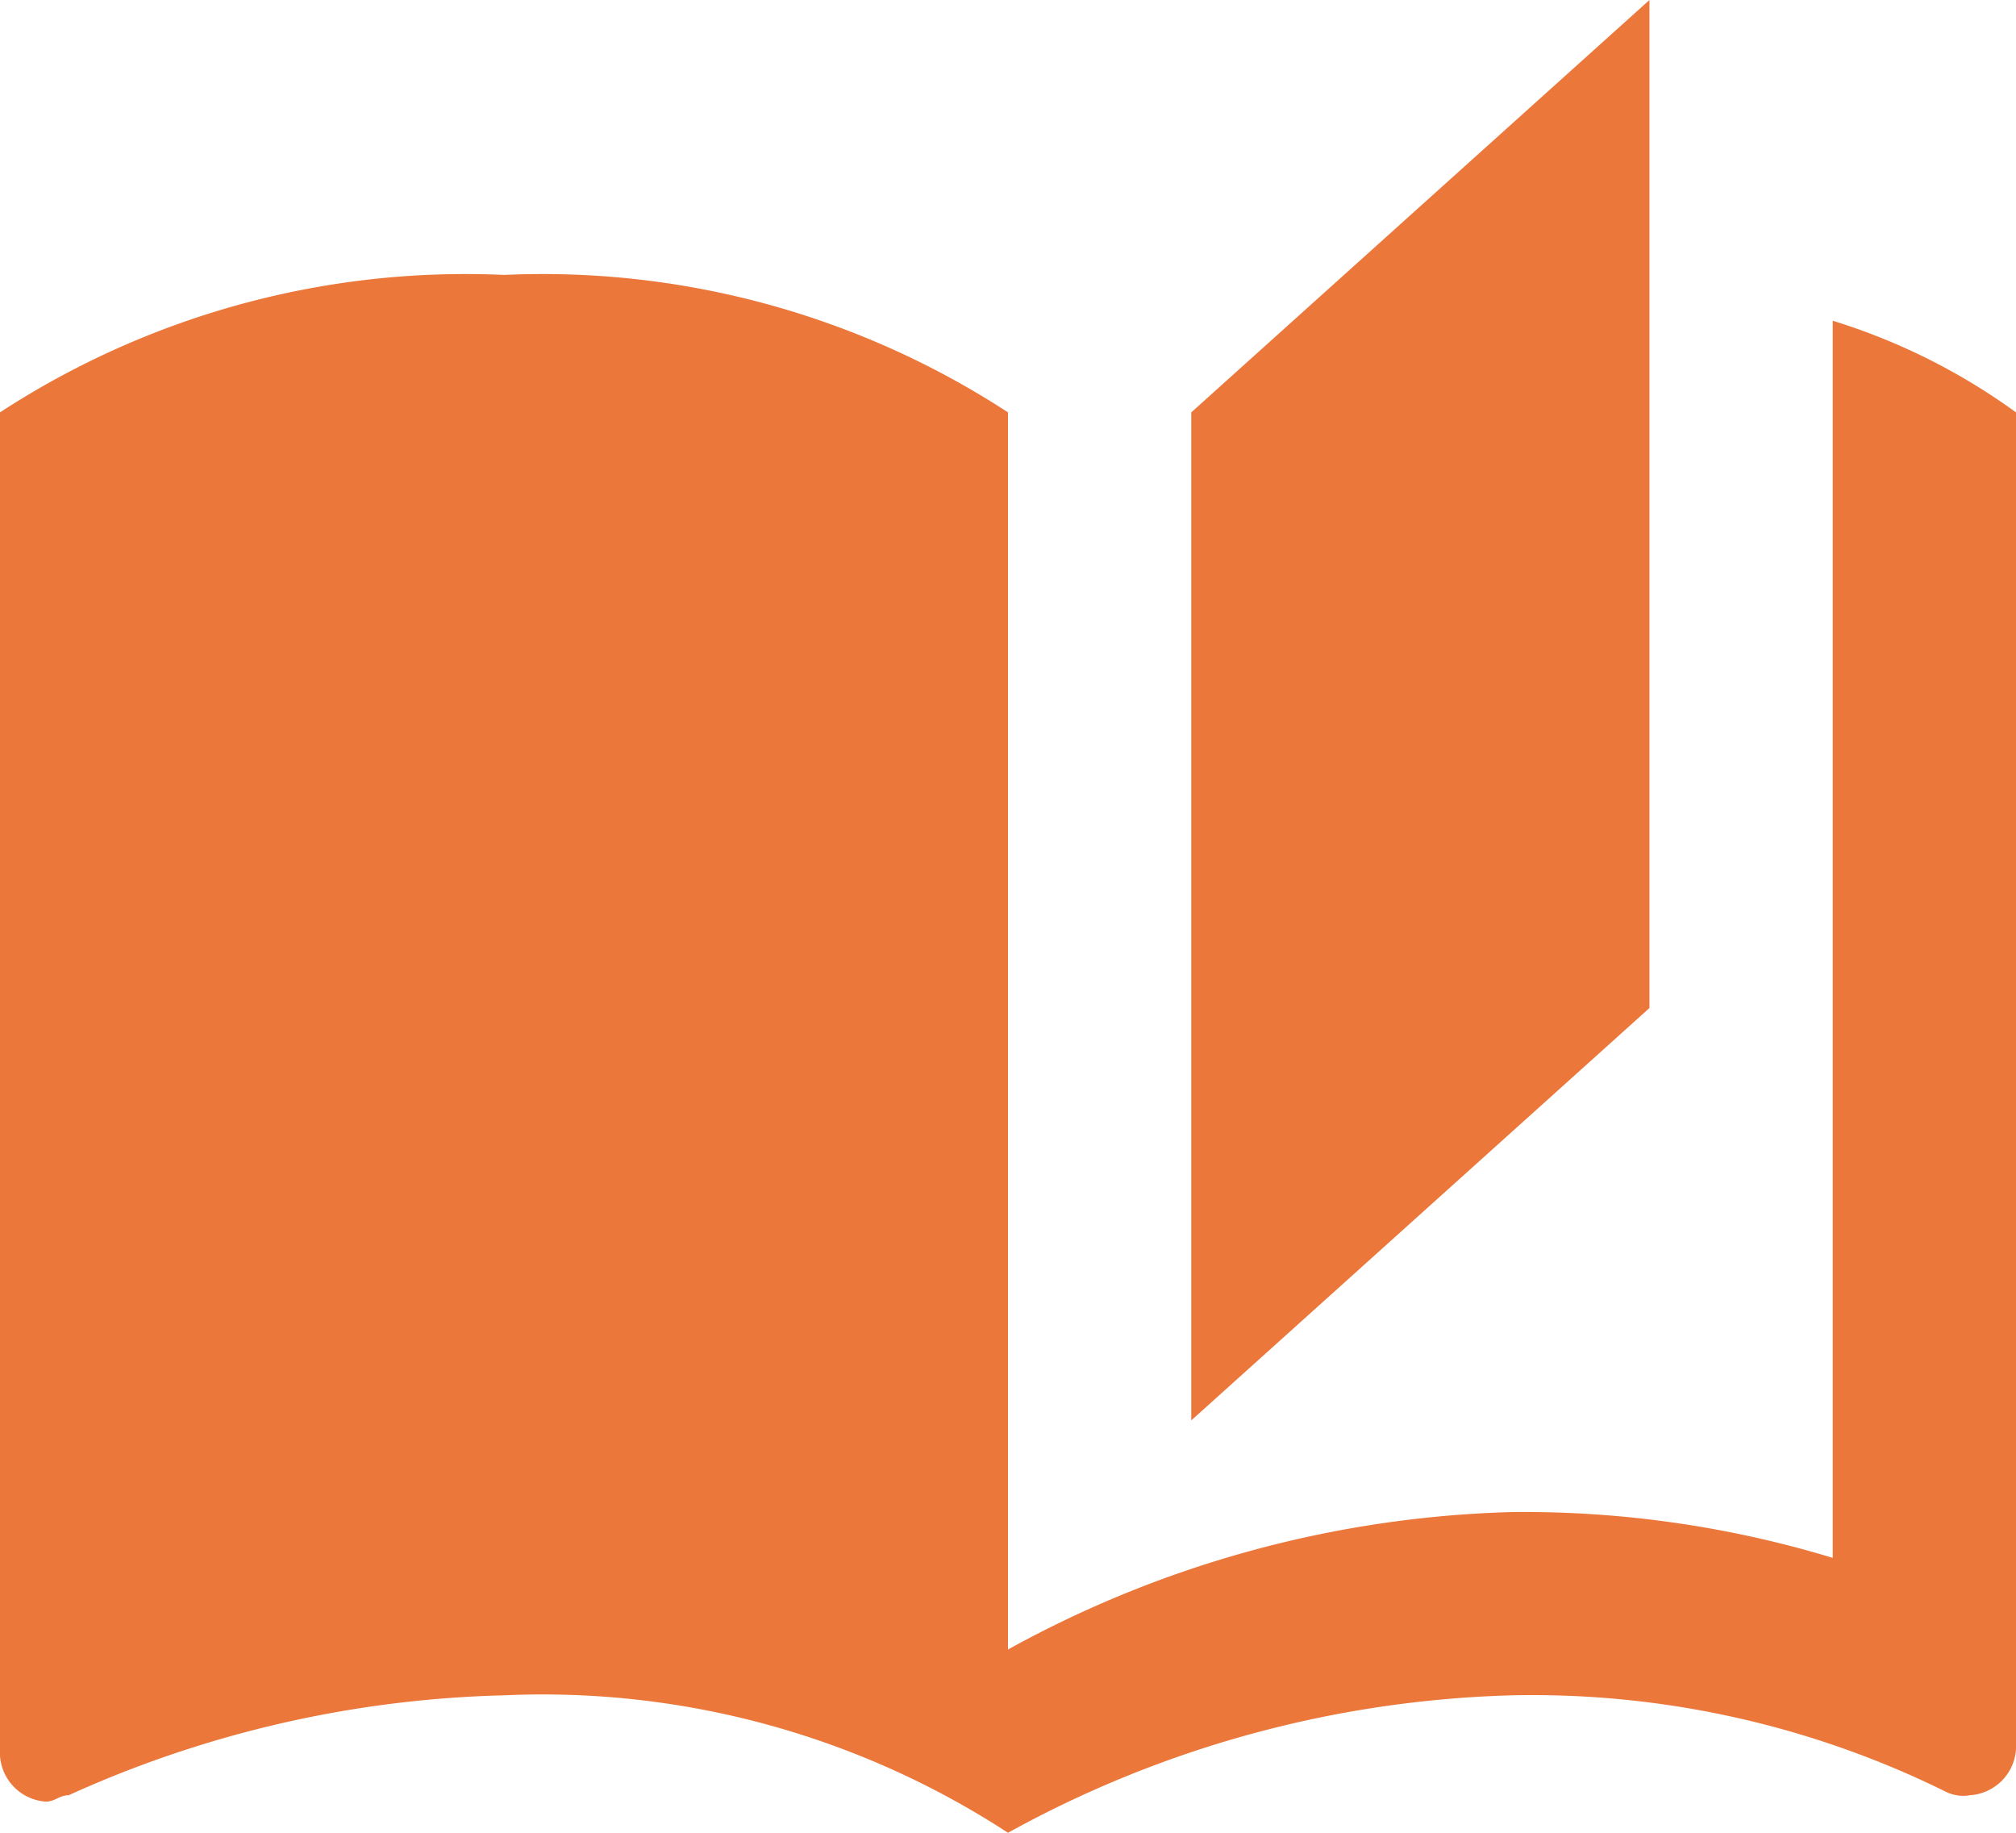
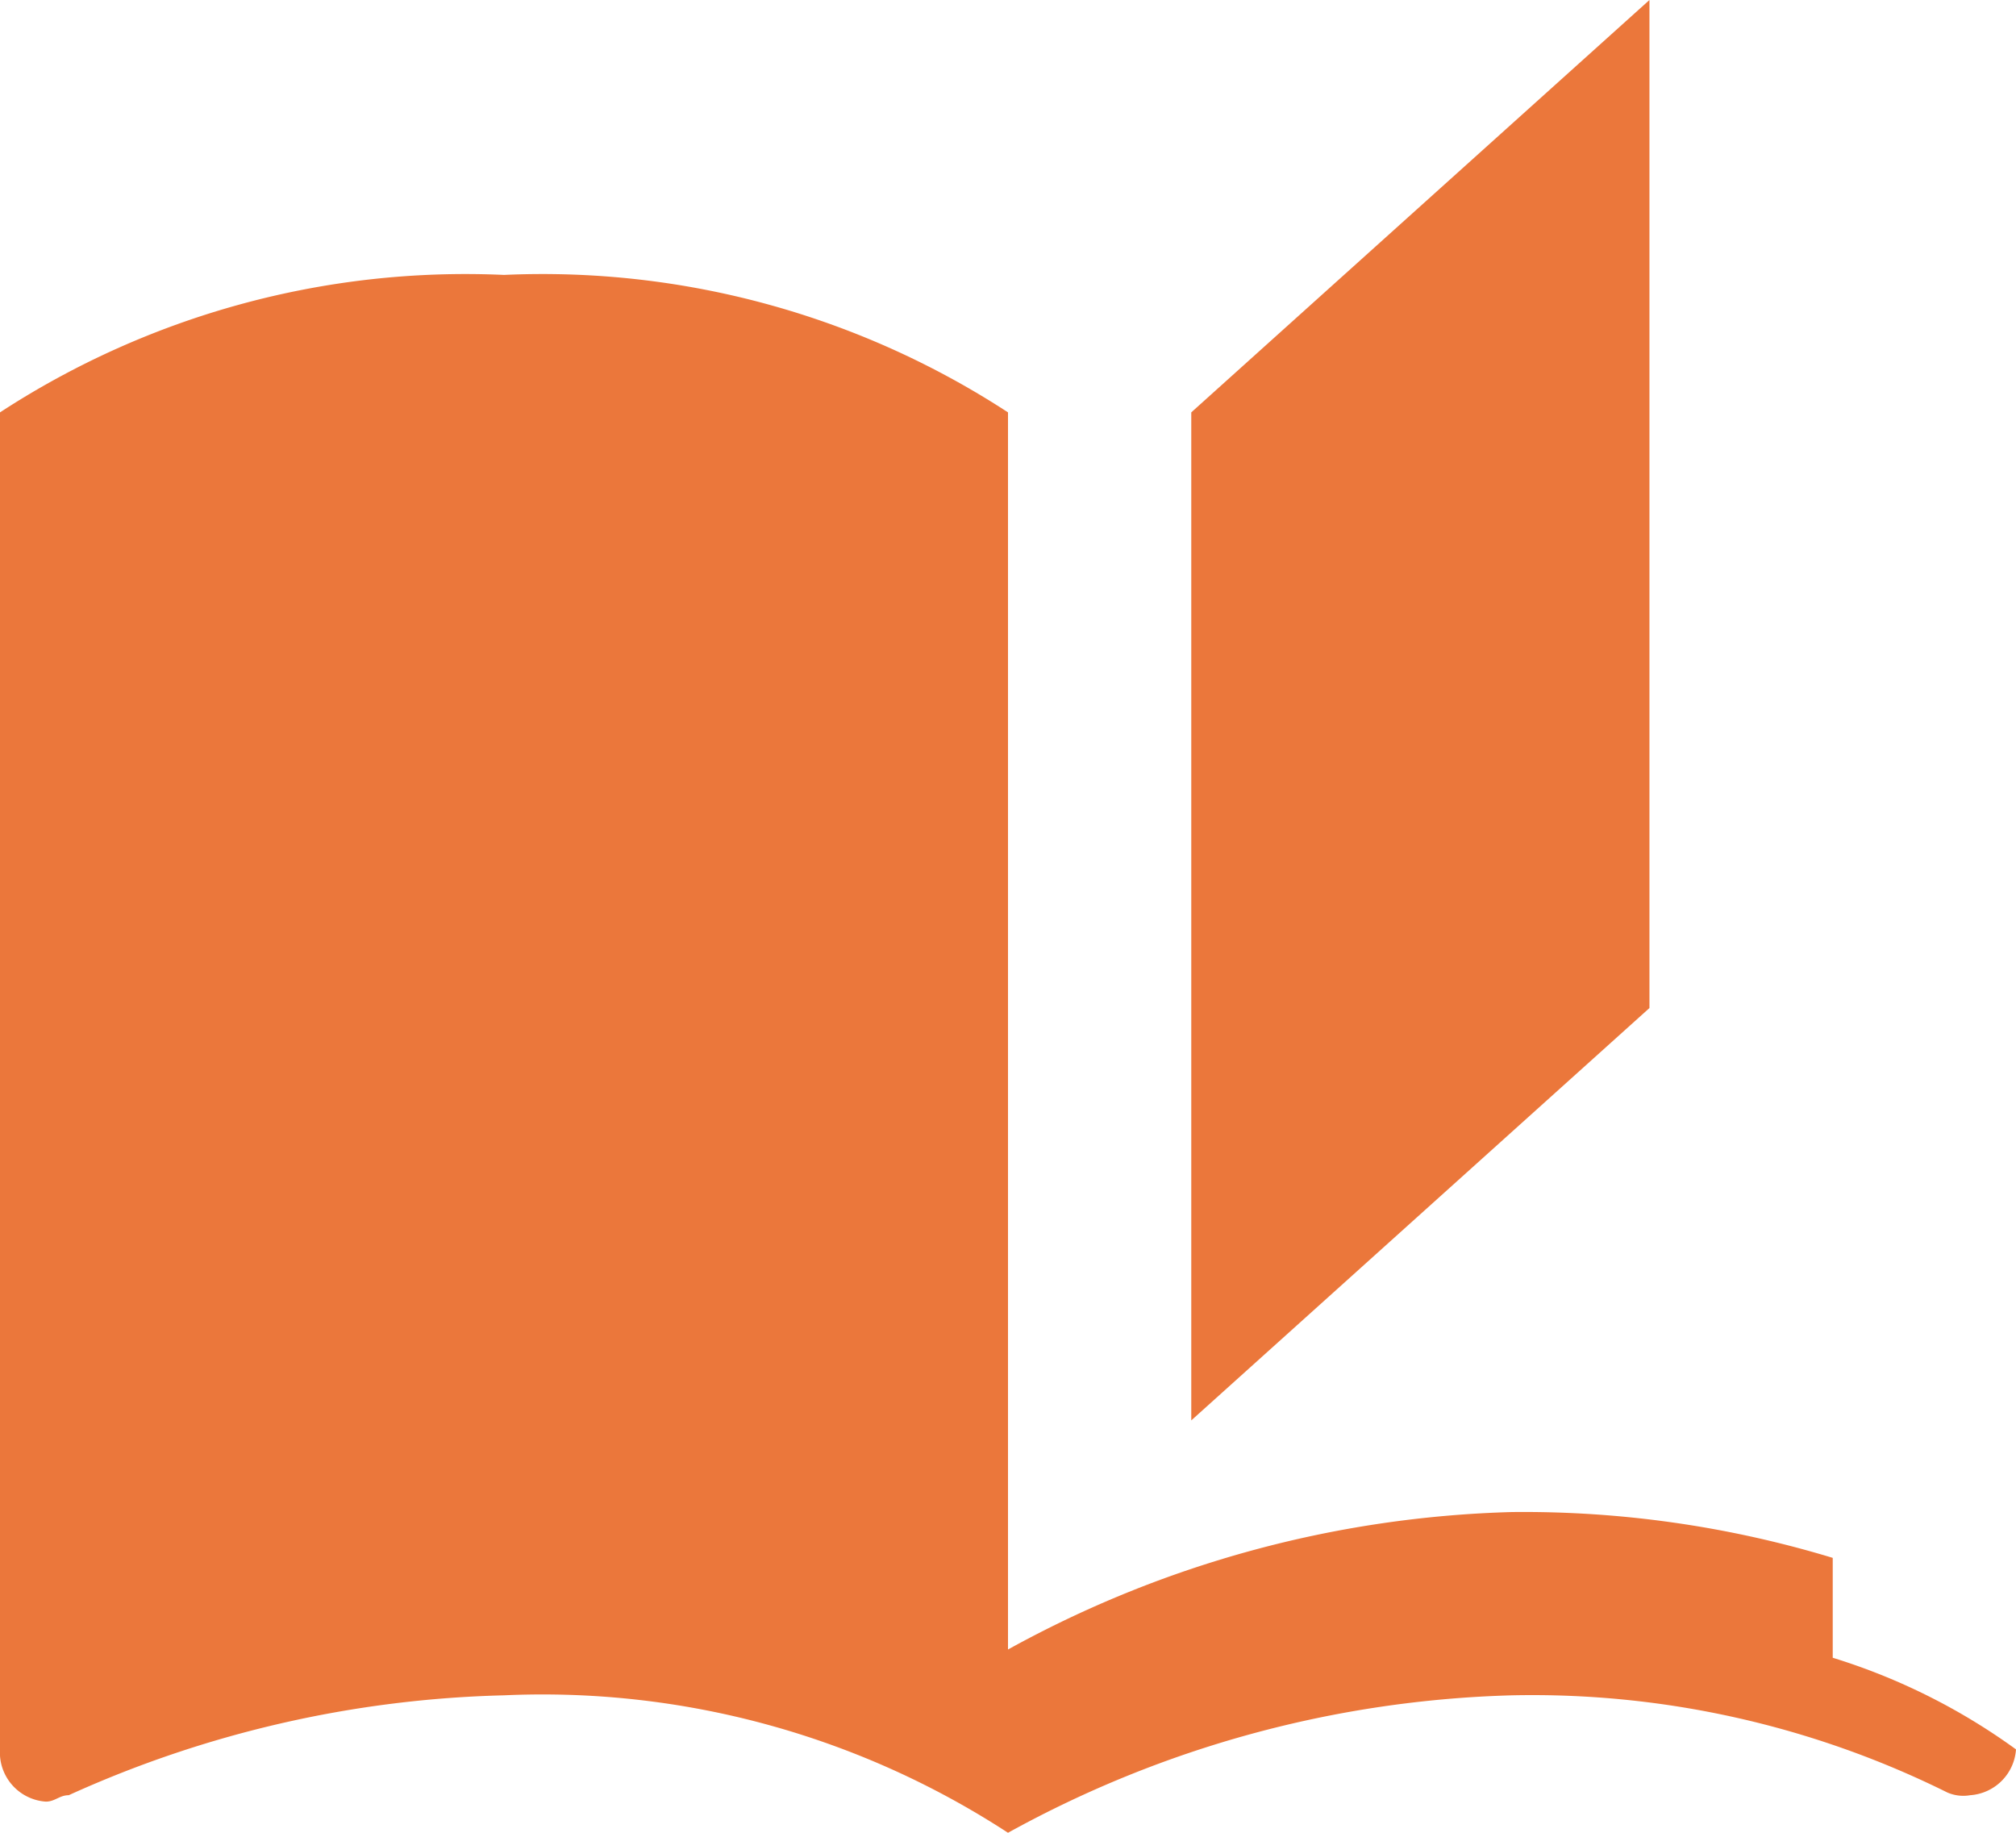
<svg xmlns="http://www.w3.org/2000/svg" width="22" height="20" viewBox="0 0 22 20">
-   <path id="book-open-page-variant" d="M19,2,14,6.5v11L19,13V2M6.5,5A9.3,9.3,0,0,0,1,6.5V21.16a.538.538,0,0,0,.5.5c.1,0,.15-.07.25-.07A12.193,12.193,0,0,1,6.5,20.5,9.3,9.3,0,0,1,12,22a12.045,12.045,0,0,1,5.5-1.5,10.185,10.185,0,0,1,4.75,1.06.435.435,0,0,0,.25.03.538.538,0,0,0,.5-.5V6.5a6.821,6.821,0,0,0-2-1V19a11.62,11.62,0,0,0-3.5-.5A12.045,12.045,0,0,0,12,20V6.5A9.3,9.3,0,0,0,6.5,5Z" transform="translate(-1 -2)" fill="#eb773b" />
+   <path id="book-open-page-variant" d="M19,2,14,6.5v11L19,13V2M6.5,5A9.3,9.3,0,0,0,1,6.5V21.16a.538.538,0,0,0,.5.5c.1,0,.15-.07.25-.07A12.193,12.193,0,0,1,6.5,20.5,9.3,9.3,0,0,1,12,22a12.045,12.045,0,0,1,5.5-1.5,10.185,10.185,0,0,1,4.75,1.06.435.435,0,0,0,.25.03.538.538,0,0,0,.5-.5a6.821,6.821,0,0,0-2-1V19a11.62,11.62,0,0,0-3.5-.5A12.045,12.045,0,0,0,12,20V6.5A9.3,9.3,0,0,0,6.5,5Z" transform="translate(-1 -2)" fill="#eb773b" />
</svg>